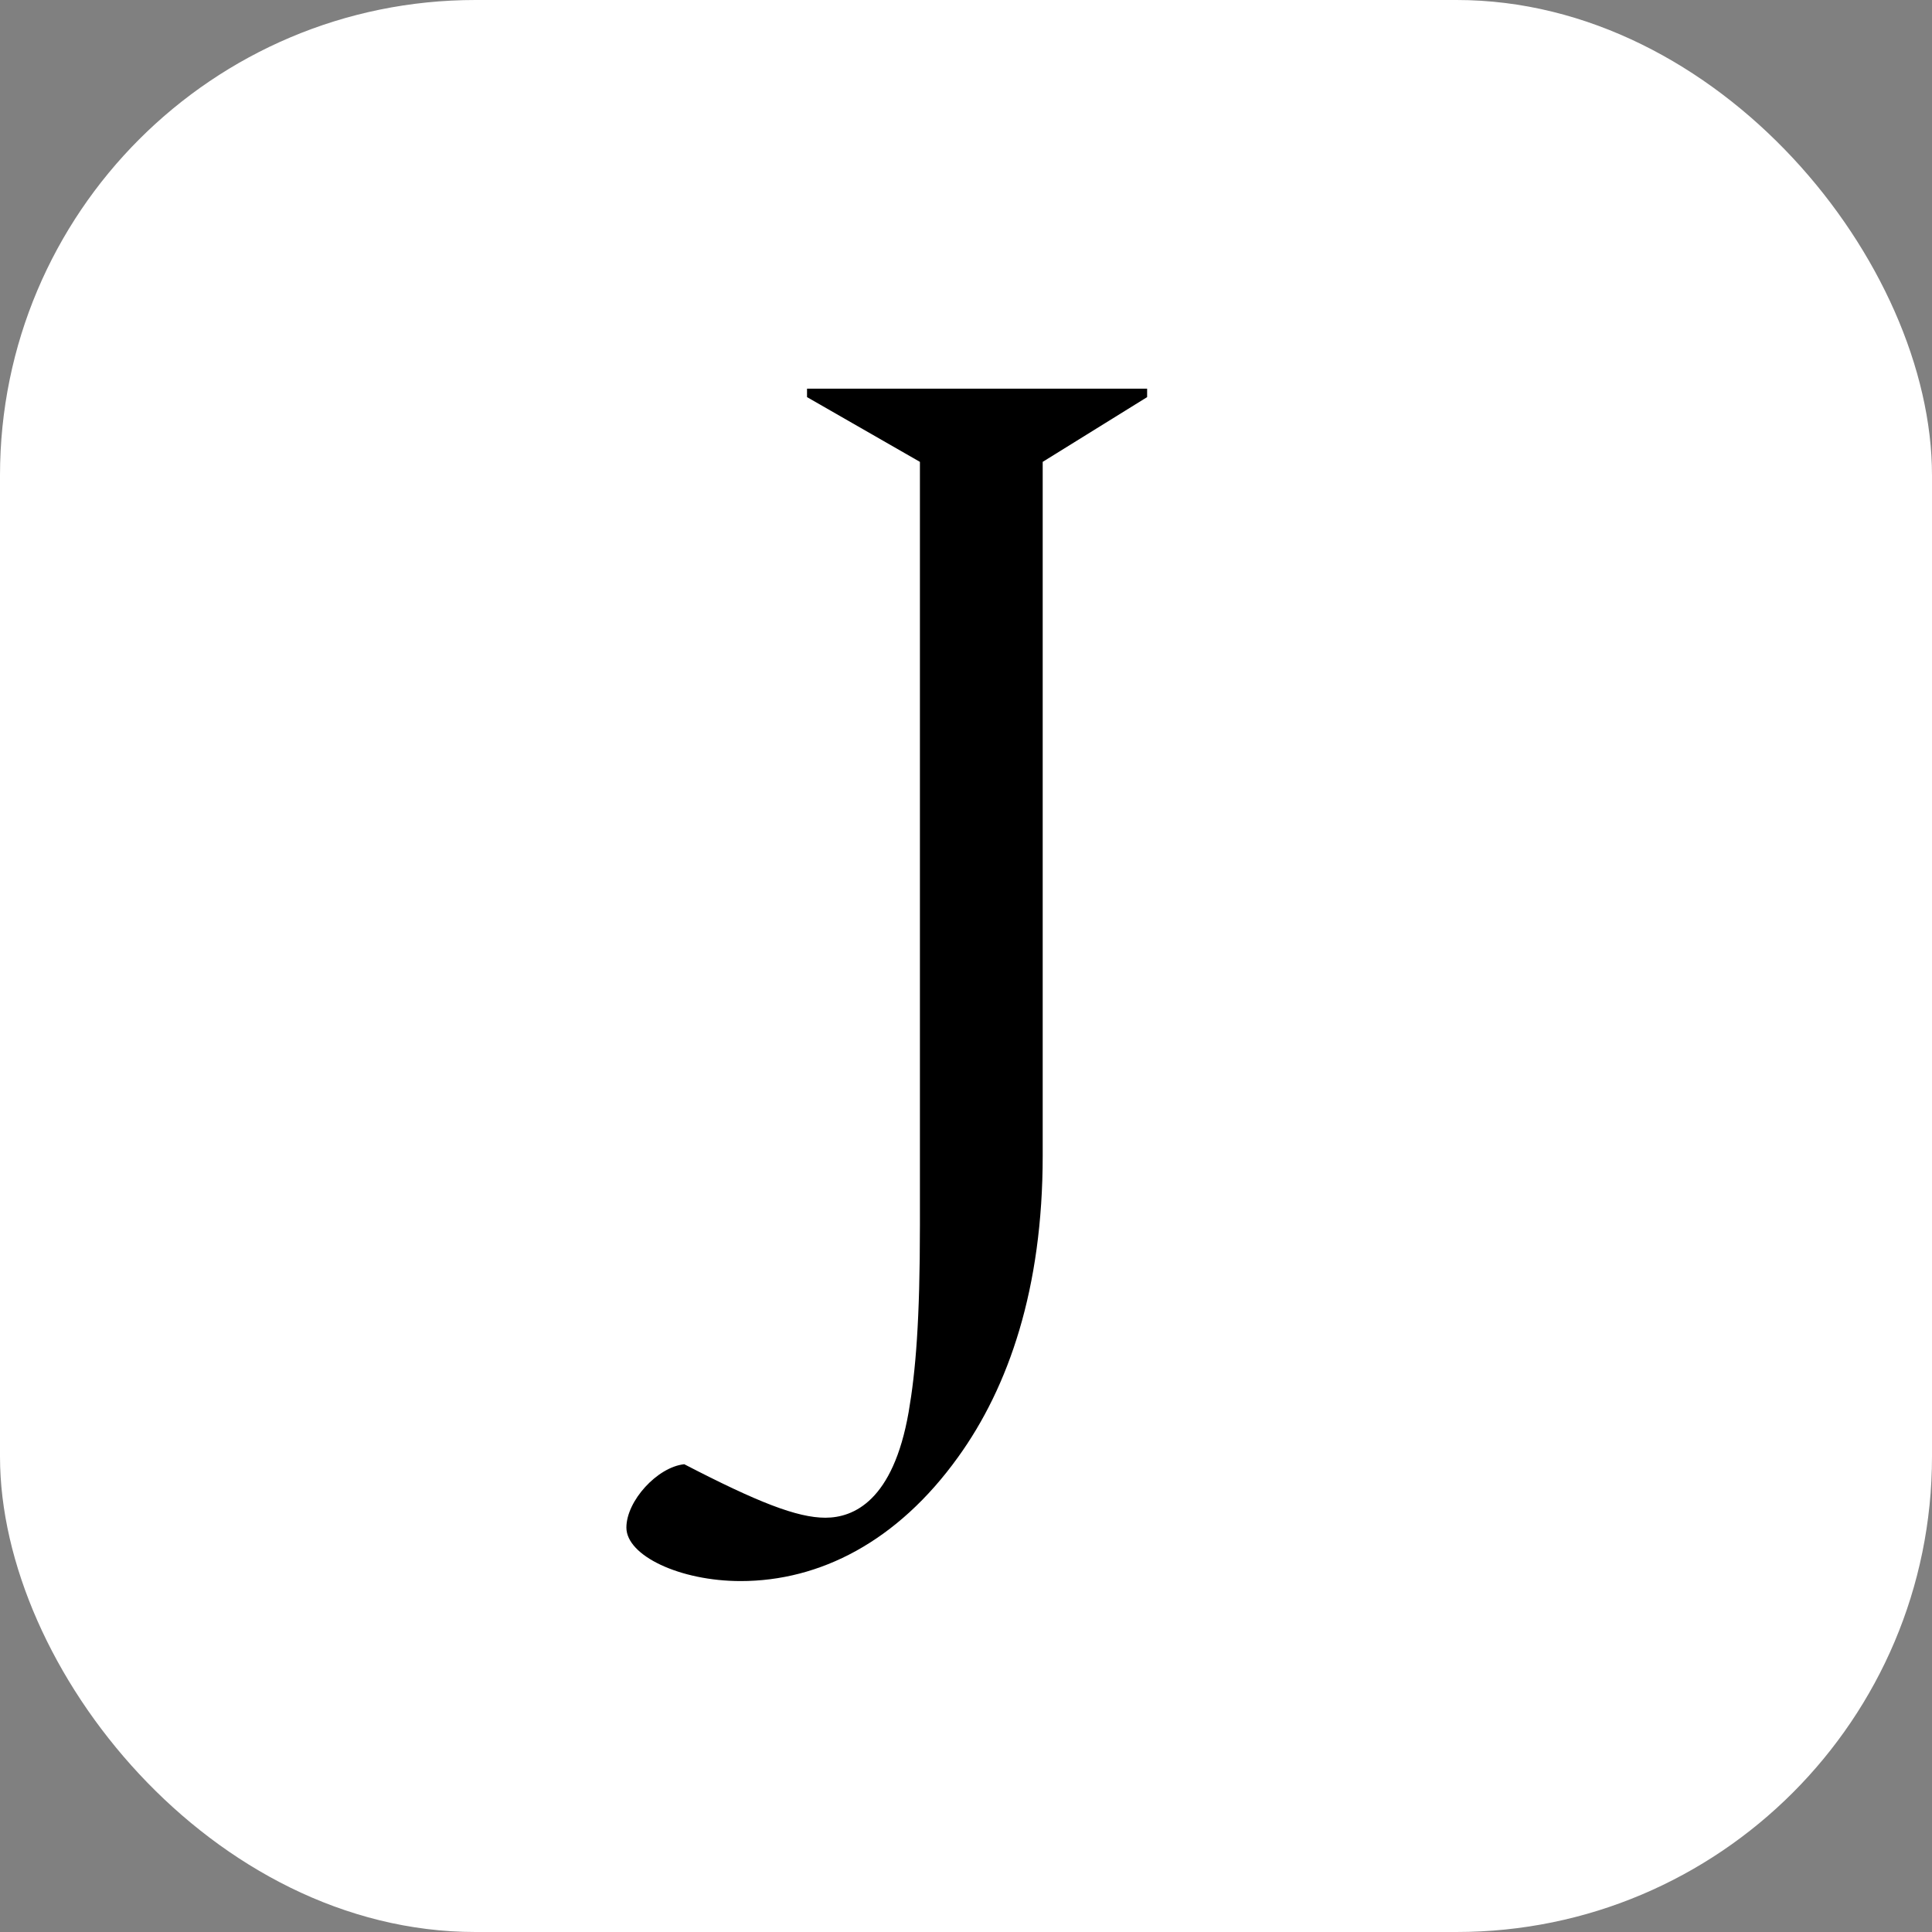
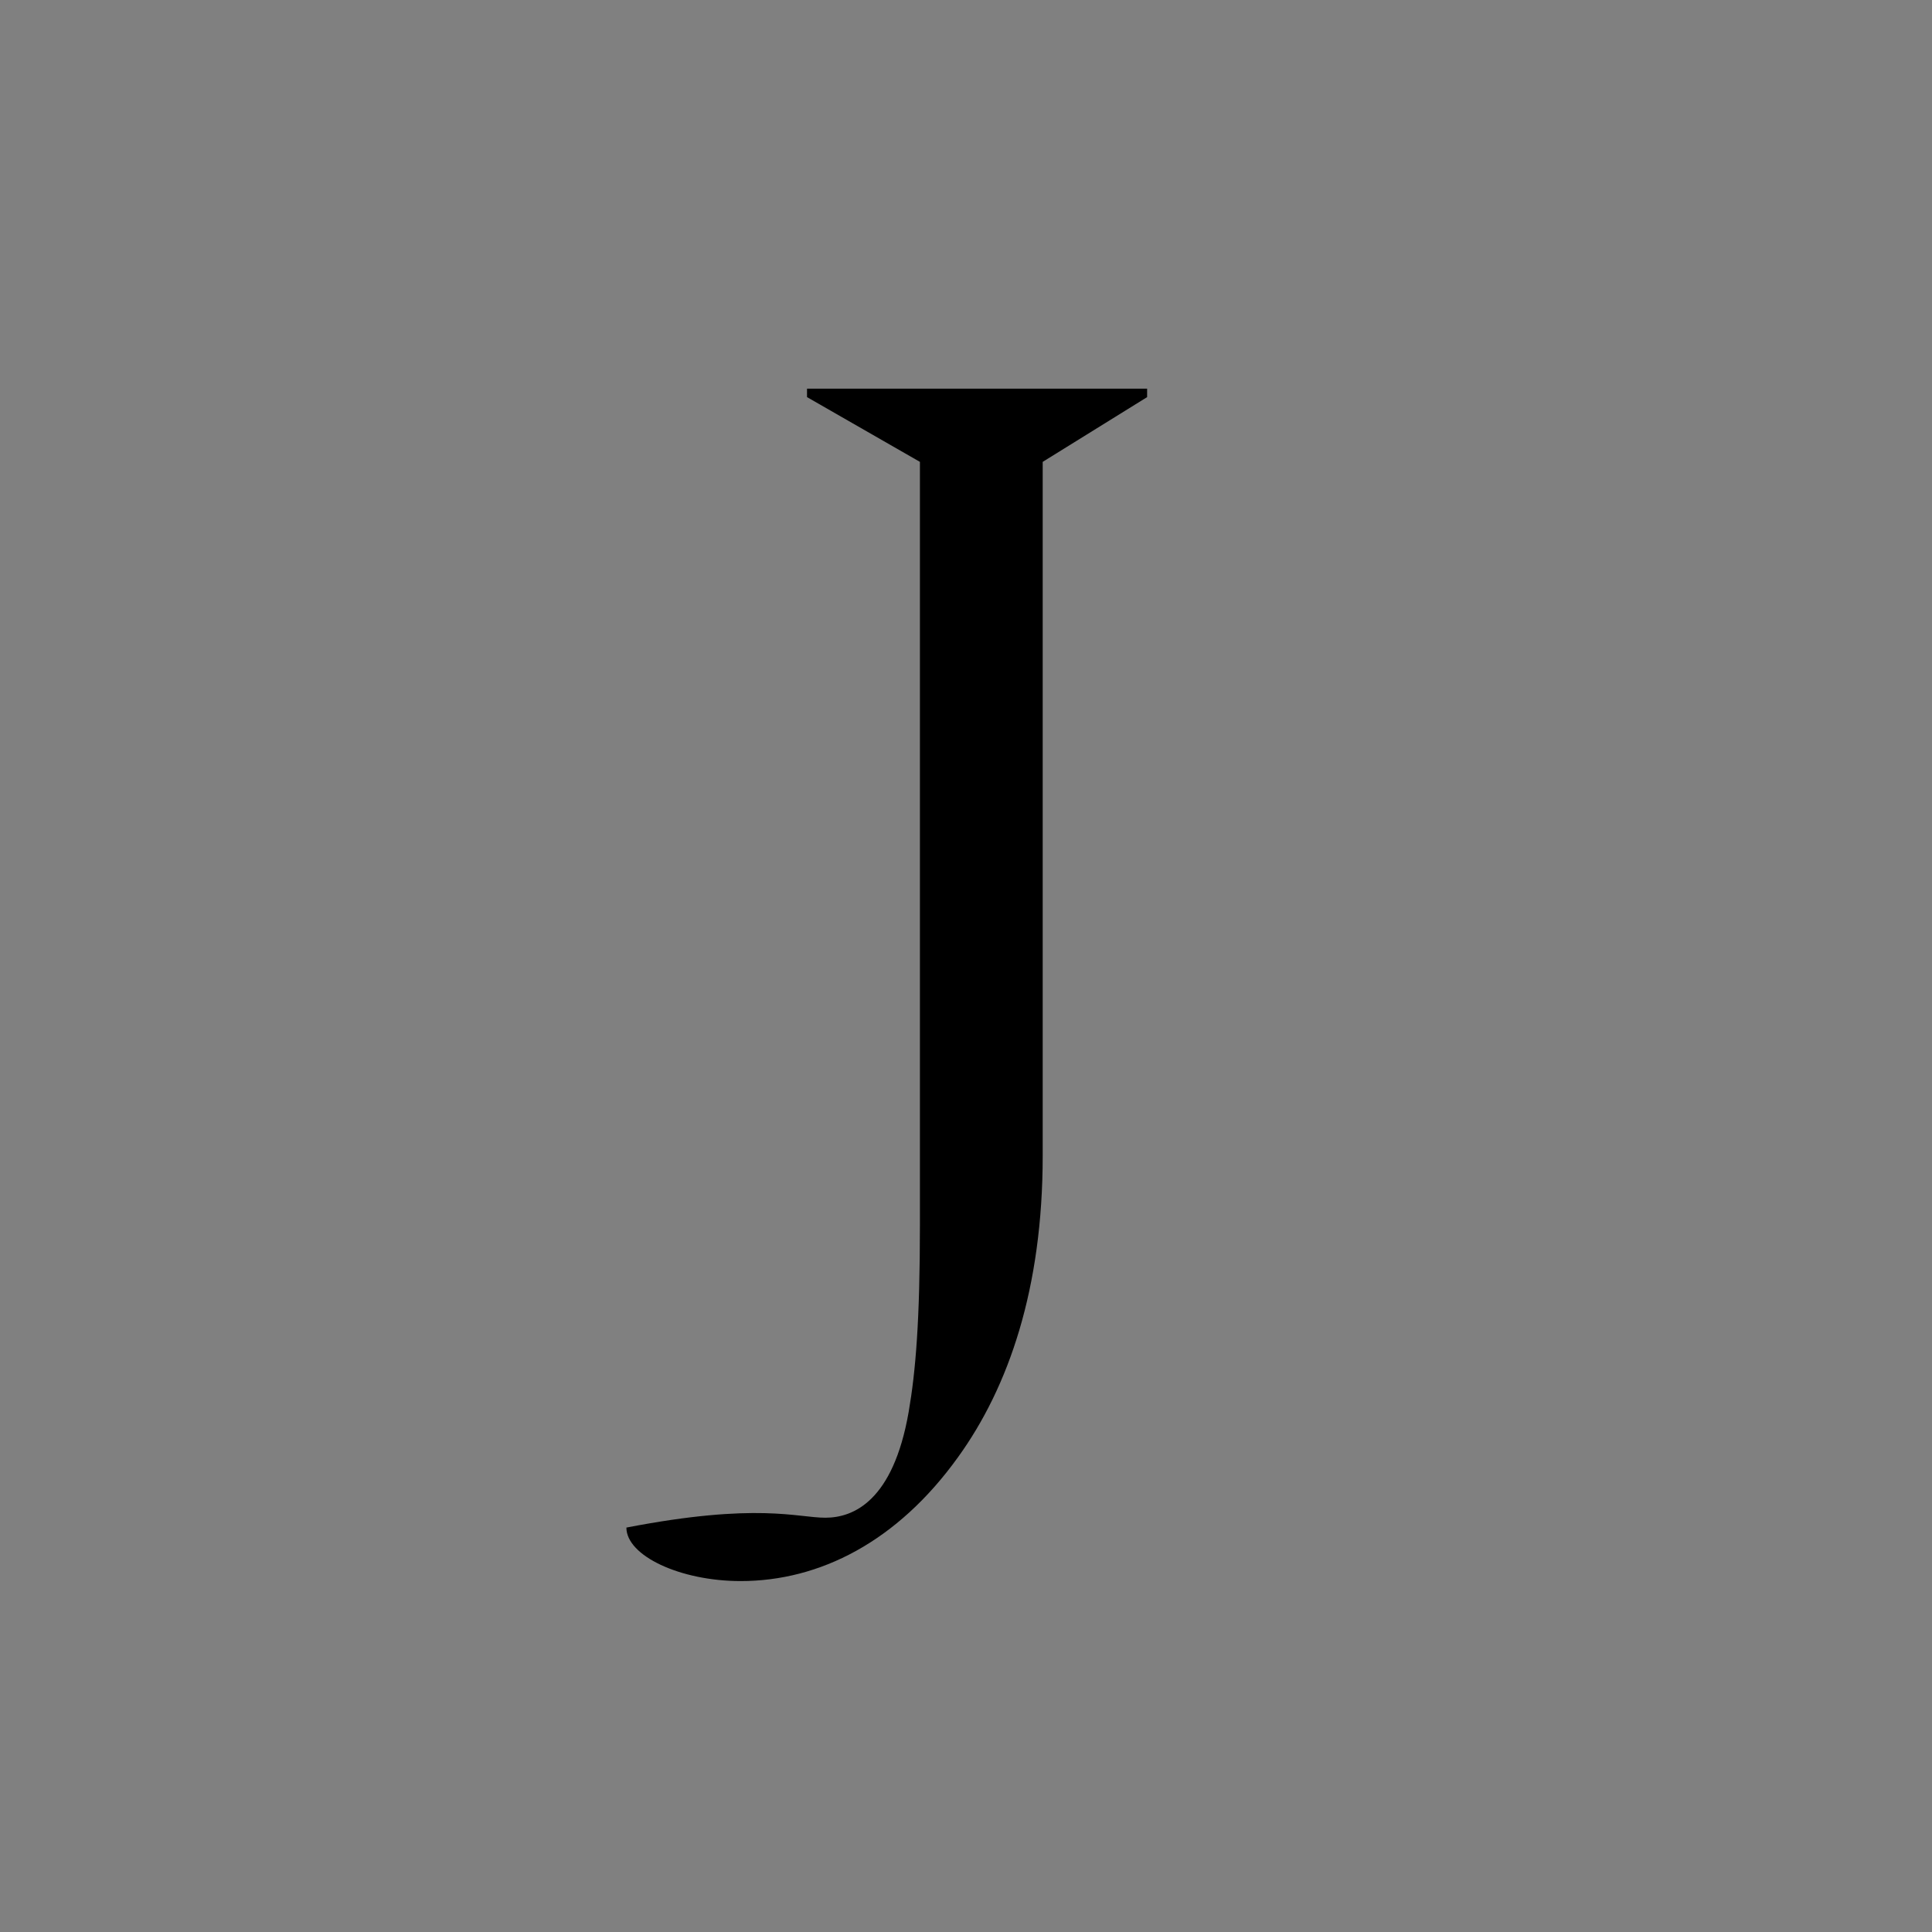
<svg xmlns="http://www.w3.org/2000/svg" width="512" height="512" viewBox="0 0 512 512" fill="none">
  <rect x="0" y="0" width="512" height="512" fill="#808080" stroke="none" />
-   <rect width="512" height="512" rx="126" fill="white" />
-   <path d="M196.293 419C180.211 419 166 412.285 166 404.823C166 397.734 174.228 388.78 181.333 388.034C200.78 398.107 211.252 402.211 218.732 402.211C226.211 402.211 236.683 397.734 240.797 374.23C242.667 363.411 243.789 349.98 243.789 324.61V122.4L213.87 105.239V103H304V105.239L276.325 122.4V306.329C276.325 341.399 267.35 367.515 253.886 386.169C237.805 408.554 217.236 419 196.293 419Z" fill="black" />
+   <path d="M196.293 419C180.211 419 166 412.285 166 404.823C200.78 398.107 211.252 402.211 218.732 402.211C226.211 402.211 236.683 397.734 240.797 374.23C242.667 363.411 243.789 349.98 243.789 324.61V122.4L213.87 105.239V103H304V105.239L276.325 122.4V306.329C276.325 341.399 267.35 367.515 253.886 386.169C237.805 408.554 217.236 419 196.293 419Z" fill="black" />
</svg>